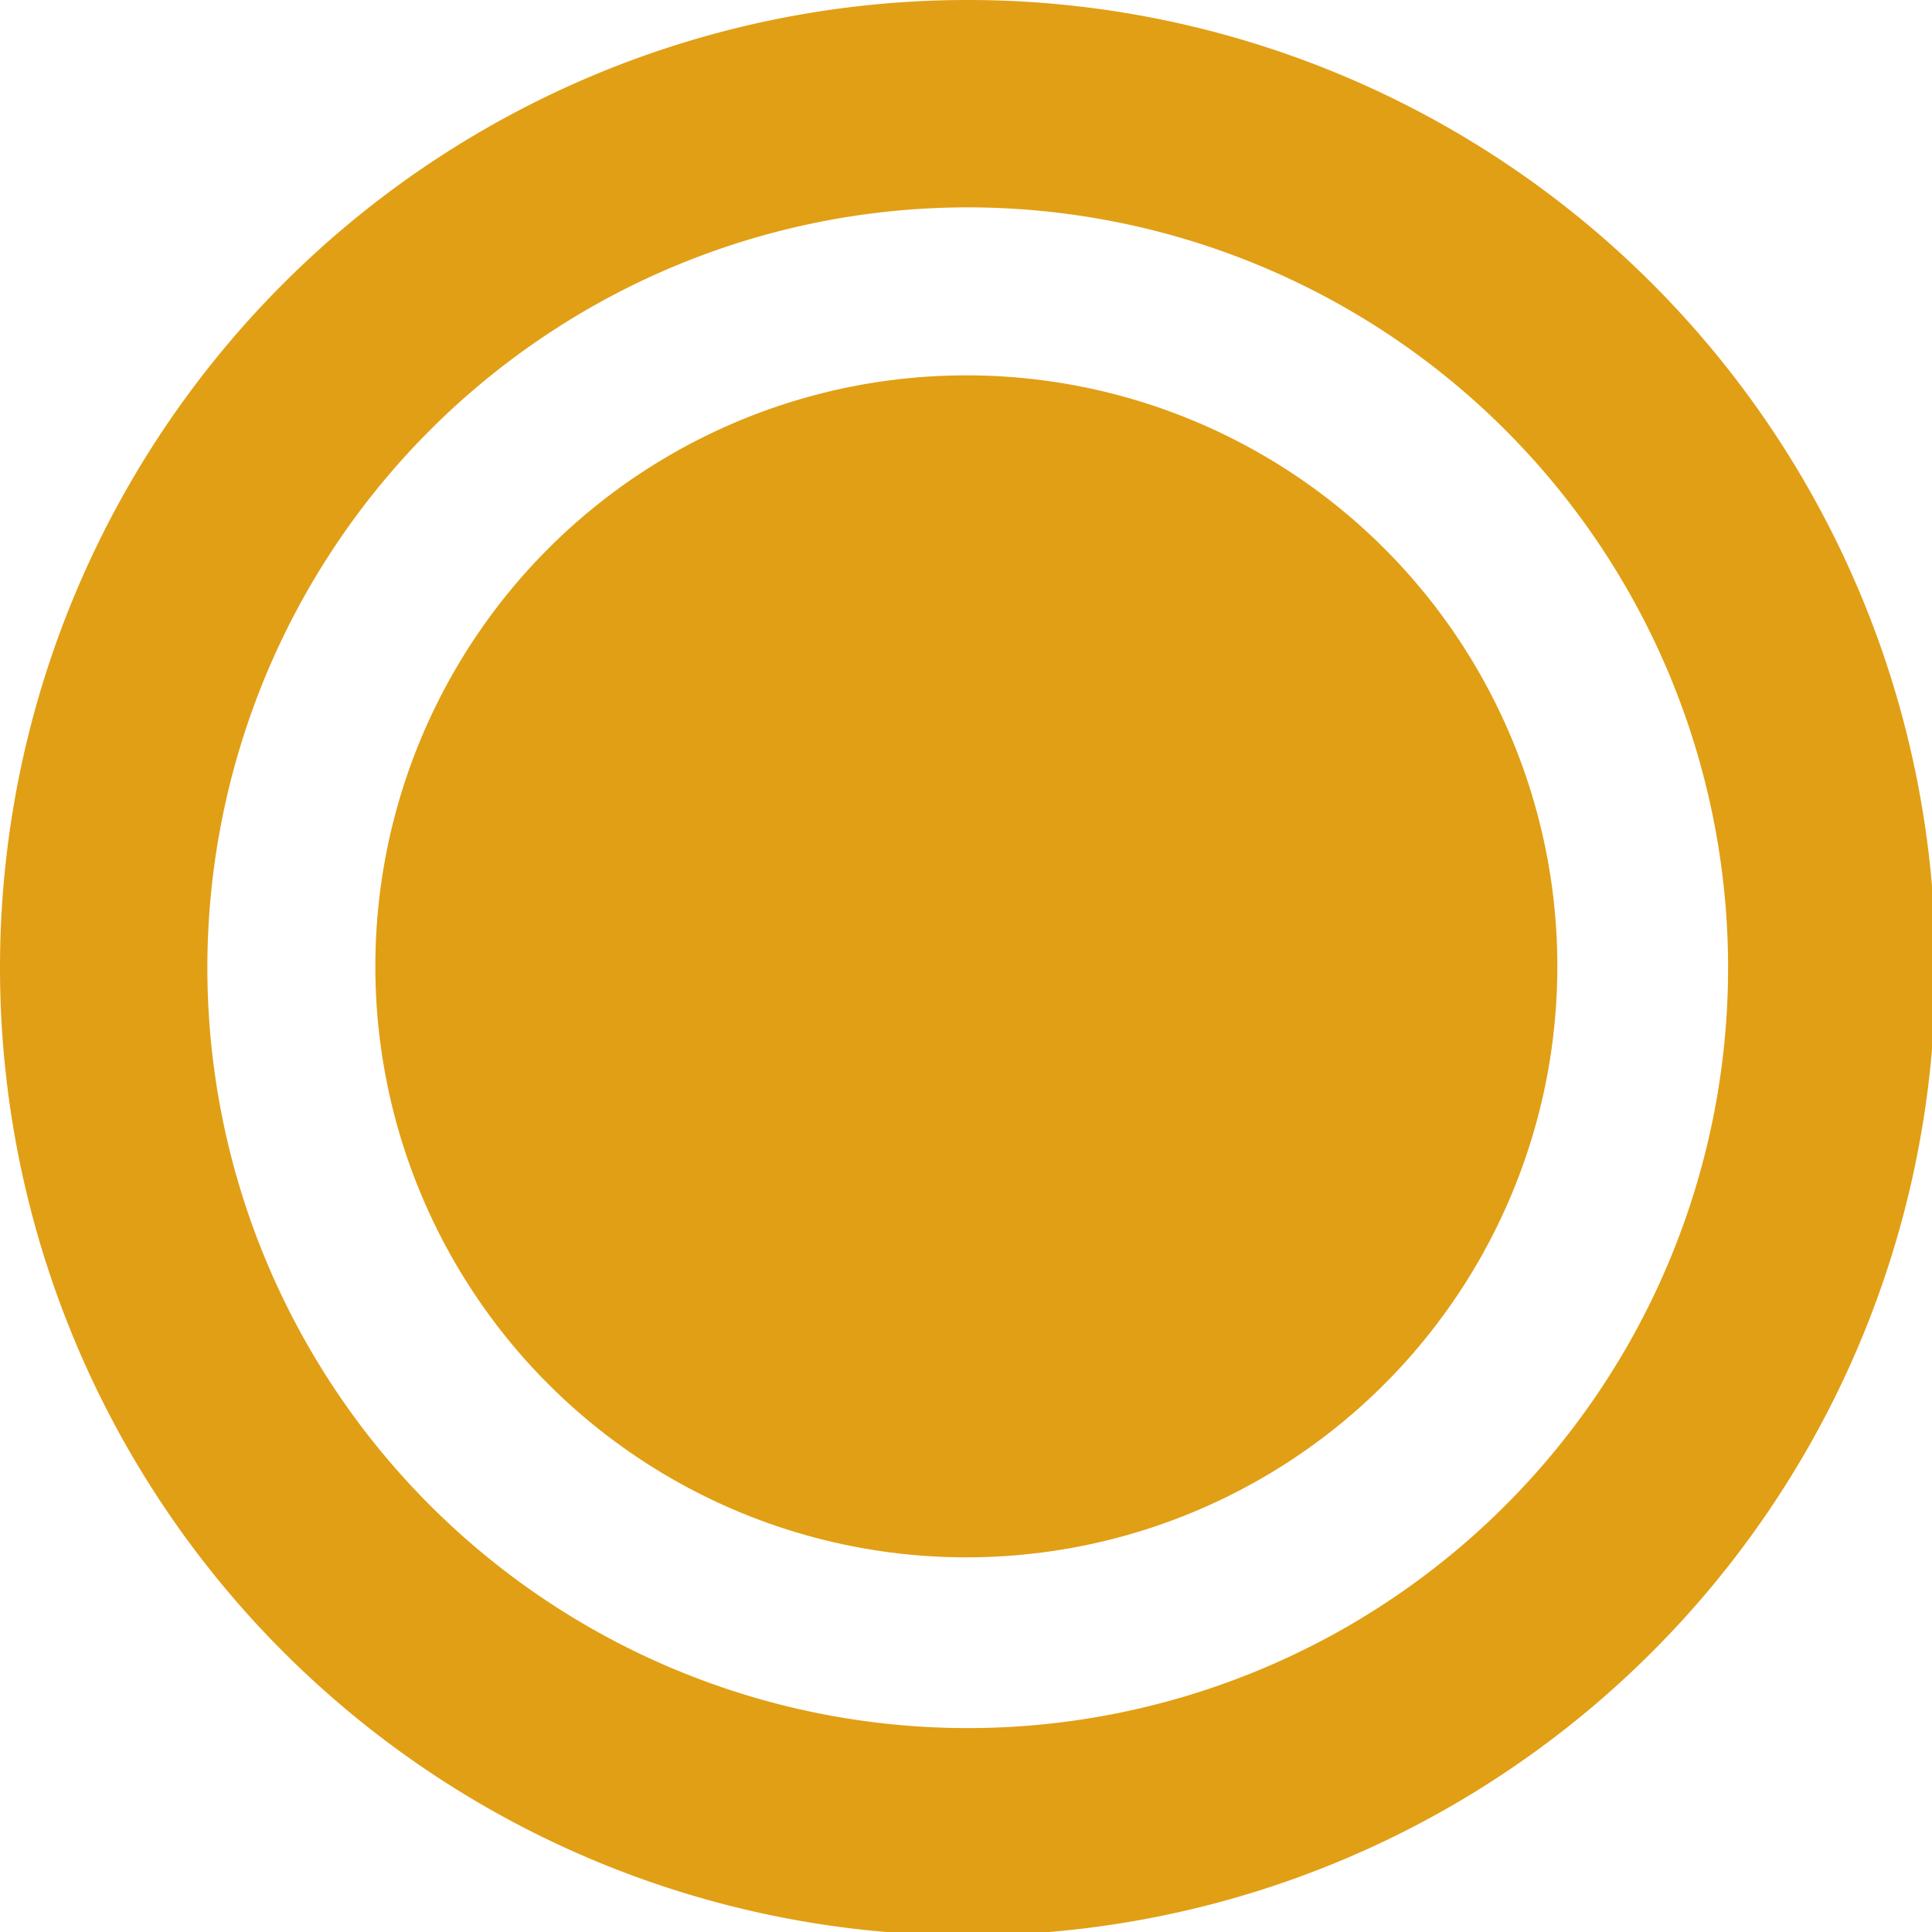
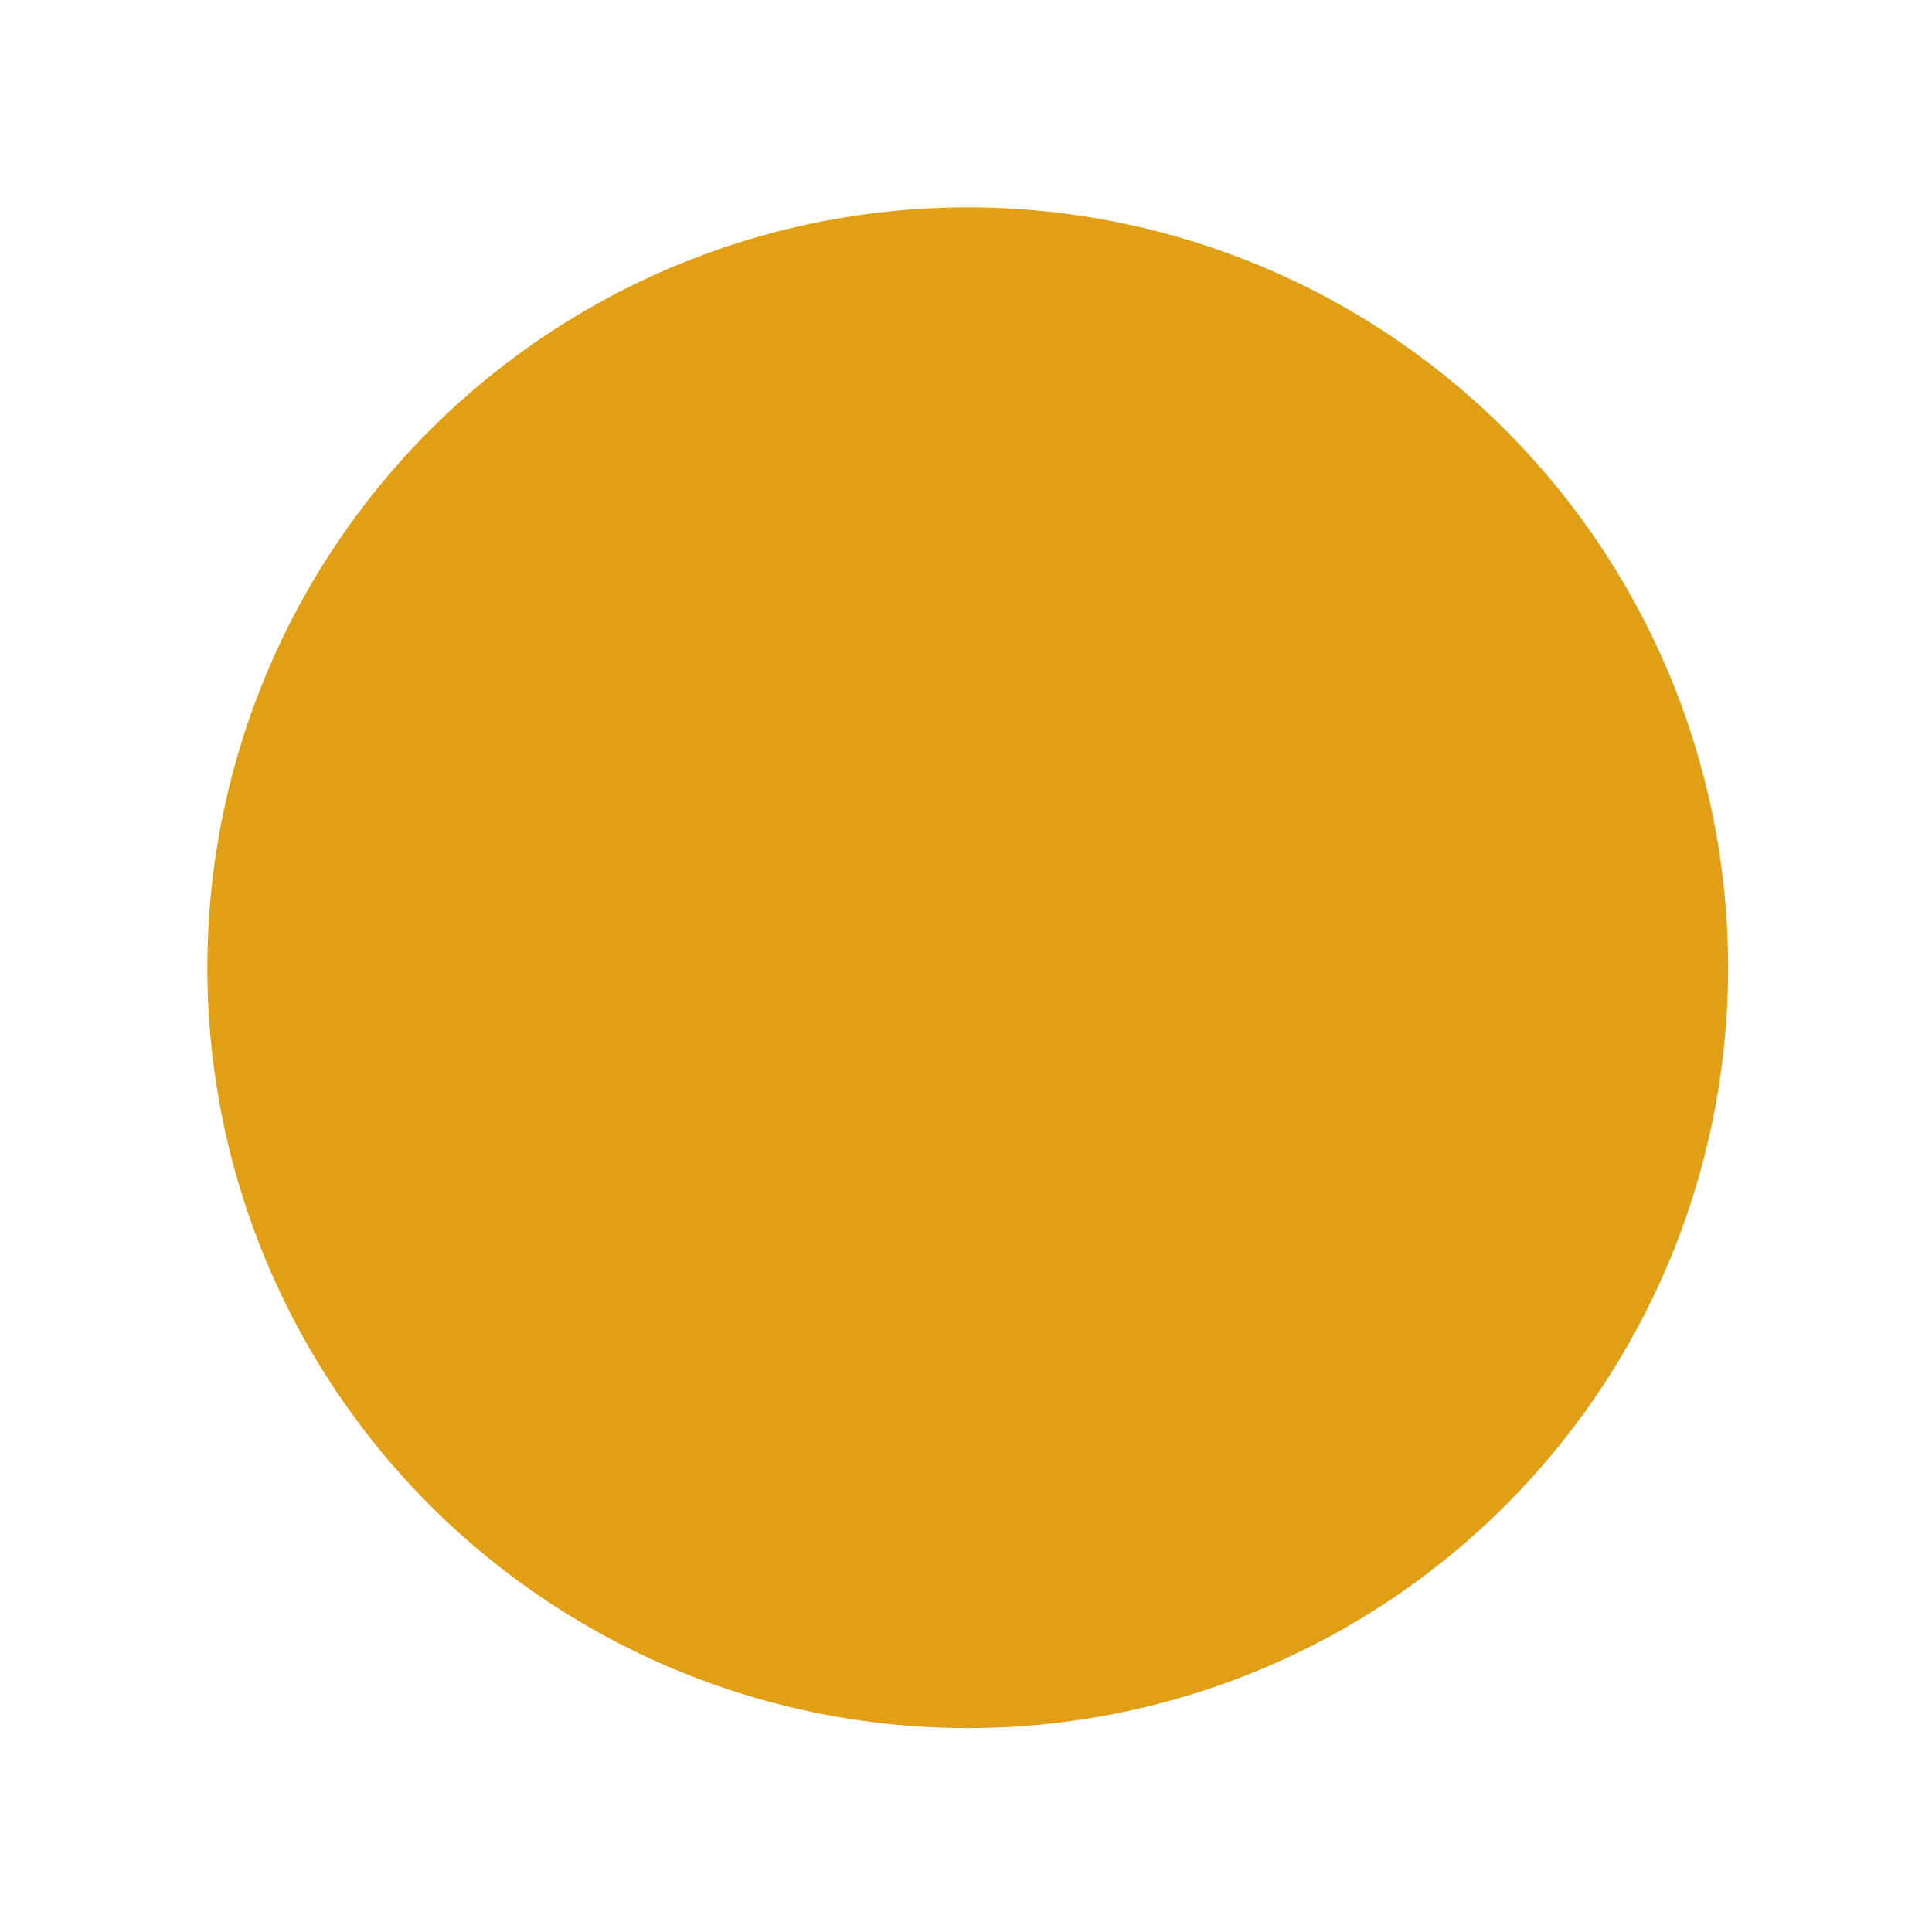
<svg xmlns="http://www.w3.org/2000/svg" viewBox="0 0 27.95 27.95">
  <defs>
    <style>.cls-1{fill:#e19f15;}</style>
  </defs>
  <title>Amarillo</title>
  <g id="Layer_2" data-name="Layer 2">
    <g id="Layer_7" data-name="Layer 7">
-       <circle class="cls-1" cx="13.98" cy="13.98" r="8.55" />
-       <path class="cls-1" d="M14,0A14,14,0,1,0,28,14,14,14,0,0,0,14,0Zm0,25A11,11,0,1,1,25,14,11,11,0,0,1,14,25Z" />
+       <path class="cls-1" d="M14,0Zm0,25A11,11,0,1,1,25,14,11,11,0,0,1,14,25Z" />
    </g>
  </g>
</svg>